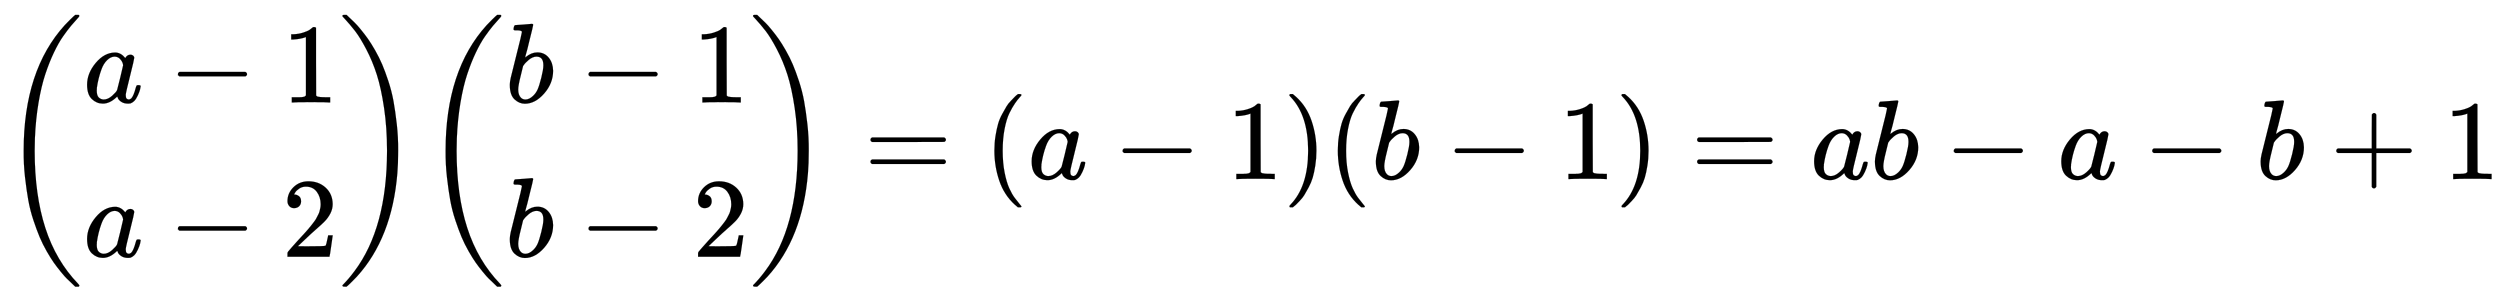
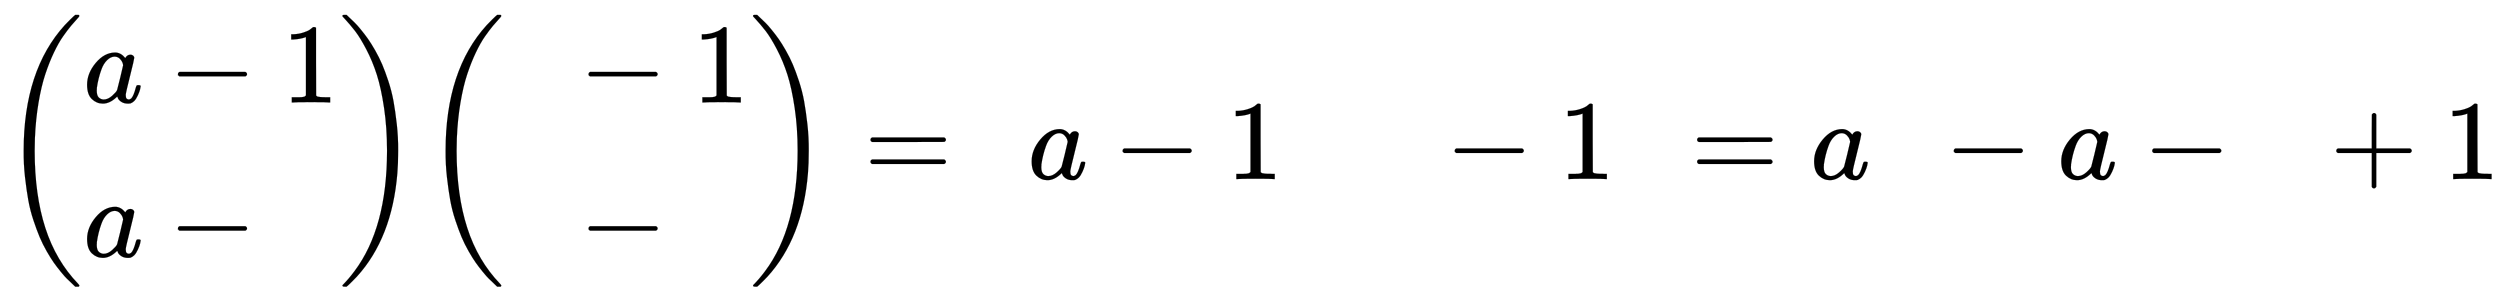
<svg xmlns="http://www.w3.org/2000/svg" xmlns:xlink="http://www.w3.org/1999/xlink" width="51.262ex" height="6.176ex" style="vertical-align: -2.505ex;" viewBox="0 -1580.7 22071.2 2659.1" role="img" focusable="false" aria-labelledby="MathJax-SVG-1-Title">
  <title id="MathJax-SVG-1-Title">StartBinomialOrMatrix a minus 1 Choose a minus 2 EndBinomialOrMatrix StartBinomialOrMatrix b minus 1 Choose b minus 2 EndBinomialOrMatrix equals left parenthesis a minus 1 right parenthesis left parenthesis b minus 1 right parenthesis equals a b minus a minus b plus 1</title>
  <defs aria-hidden="true">
-     <path stroke-width="1" id="E1-MJMAIN-28" d="M94 250Q94 319 104 381T127 488T164 576T202 643T244 695T277 729T302 750H315H319Q333 750 333 741Q333 738 316 720T275 667T226 581T184 443T167 250T184 58T225 -81T274 -167T316 -220T333 -241Q333 -250 318 -250H315H302L274 -226Q180 -141 137 -14T94 250Z" />
    <path stroke-width="1" id="E1-MJSZ3-28" d="M701 -940Q701 -943 695 -949H664Q662 -947 636 -922T591 -879T537 -818T475 -737T412 -636T350 -511T295 -362T250 -186T221 17T209 251Q209 962 573 1361Q596 1386 616 1405T649 1437T664 1450H695Q701 1444 701 1441Q701 1436 681 1415T629 1356T557 1261T476 1118T400 927T340 675T308 359Q306 321 306 250Q306 -139 400 -430T690 -924Q701 -936 701 -940Z" />
    <path stroke-width="1" id="E1-MJMATHI-61" d="M33 157Q33 258 109 349T280 441Q331 441 370 392Q386 422 416 422Q429 422 439 414T449 394Q449 381 412 234T374 68Q374 43 381 35T402 26Q411 27 422 35Q443 55 463 131Q469 151 473 152Q475 153 483 153H487Q506 153 506 144Q506 138 501 117T481 63T449 13Q436 0 417 -8Q409 -10 393 -10Q359 -10 336 5T306 36L300 51Q299 52 296 50Q294 48 292 46Q233 -10 172 -10Q117 -10 75 30T33 157ZM351 328Q351 334 346 350T323 385T277 405Q242 405 210 374T160 293Q131 214 119 129Q119 126 119 118T118 106Q118 61 136 44T179 26Q217 26 254 59T298 110Q300 114 325 217T351 328Z" />
    <path stroke-width="1" id="E1-MJMAIN-2212" d="M84 237T84 250T98 270H679Q694 262 694 250T679 230H98Q84 237 84 250Z" />
    <path stroke-width="1" id="E1-MJMAIN-31" d="M213 578L200 573Q186 568 160 563T102 556H83V602H102Q149 604 189 617T245 641T273 663Q275 666 285 666Q294 666 302 660V361L303 61Q310 54 315 52T339 48T401 46H427V0H416Q395 3 257 3Q121 3 100 0H88V46H114Q136 46 152 46T177 47T193 50T201 52T207 57T213 61V578Z" />
-     <path stroke-width="1" id="E1-MJMAIN-32" d="M109 429Q82 429 66 447T50 491Q50 562 103 614T235 666Q326 666 387 610T449 465Q449 422 429 383T381 315T301 241Q265 210 201 149L142 93L218 92Q375 92 385 97Q392 99 409 186V189H449V186Q448 183 436 95T421 3V0H50V19V31Q50 38 56 46T86 81Q115 113 136 137Q145 147 170 174T204 211T233 244T261 278T284 308T305 340T320 369T333 401T340 431T343 464Q343 527 309 573T212 619Q179 619 154 602T119 569T109 550Q109 549 114 549Q132 549 151 535T170 489Q170 464 154 447T109 429Z" />
-     <path stroke-width="1" id="E1-MJMAIN-29" d="M60 749L64 750Q69 750 74 750H86L114 726Q208 641 251 514T294 250Q294 182 284 119T261 12T224 -76T186 -143T145 -194T113 -227T90 -246Q87 -249 86 -250H74Q66 -250 63 -250T58 -247T55 -238Q56 -237 66 -225Q221 -64 221 250T66 725Q56 737 55 738Q55 746 60 749Z" />
    <path stroke-width="1" id="E1-MJSZ3-29" d="M34 1438Q34 1446 37 1448T50 1450H56H71Q73 1448 99 1423T144 1380T198 1319T260 1238T323 1137T385 1013T440 864T485 688T514 485T526 251Q526 134 519 53Q472 -519 162 -860Q139 -885 119 -904T86 -936T71 -949H56Q43 -949 39 -947T34 -937Q88 -883 140 -813Q428 -430 428 251Q428 453 402 628T338 922T245 1146T145 1309T46 1425Q44 1427 42 1429T39 1433T36 1436L34 1438Z" />
-     <path stroke-width="1" id="E1-MJMATHI-62" d="M73 647Q73 657 77 670T89 683Q90 683 161 688T234 694Q246 694 246 685T212 542Q204 508 195 472T180 418L176 399Q176 396 182 402Q231 442 283 442Q345 442 383 396T422 280Q422 169 343 79T173 -11Q123 -11 82 27T40 150V159Q40 180 48 217T97 414Q147 611 147 623T109 637Q104 637 101 637H96Q86 637 83 637T76 640T73 647ZM336 325V331Q336 405 275 405Q258 405 240 397T207 376T181 352T163 330L157 322L136 236Q114 150 114 114Q114 66 138 42Q154 26 178 26Q211 26 245 58Q270 81 285 114T318 219Q336 291 336 325Z" />
    <path stroke-width="1" id="E1-MJMAIN-3D" d="M56 347Q56 360 70 367H707Q722 359 722 347Q722 336 708 328L390 327H72Q56 332 56 347ZM56 153Q56 168 72 173H708Q722 163 722 153Q722 140 707 133H70Q56 140 56 153Z" />
    <path stroke-width="1" id="E1-MJMAIN-2B" d="M56 237T56 250T70 270H369V420L370 570Q380 583 389 583Q402 583 409 568V270H707Q722 262 722 250T707 230H409V-68Q401 -82 391 -82H389H387Q375 -82 369 -68V230H70Q56 237 56 250Z" />
  </defs>
  <g stroke="currentColor" fill="currentColor" stroke-width="0" transform="matrix(1 0 0 -1 0 0)" aria-hidden="true">
    <use xlink:href="#E1-MJSZ3-28" x="0" y="-1" />
    <g transform="translate(736,0)">
      <g transform="translate(0,676)">
        <use xlink:href="#E1-MJMATHI-61" x="0" y="0" />
        <use xlink:href="#E1-MJMAIN-2212" x="751" y="0" />
        <use xlink:href="#E1-MJMAIN-31" x="1752" y="0" />
      </g>
      <g transform="translate(0,-686)">
        <use xlink:href="#E1-MJMATHI-61" x="0" y="0" />
        <use xlink:href="#E1-MJMAIN-2212" x="751" y="0" />
        <use xlink:href="#E1-MJMAIN-32" x="1752" y="0" />
      </g>
    </g>
    <use xlink:href="#E1-MJSZ3-29" x="2989" y="-1" />
    <g transform="translate(3725,0)">
      <use xlink:href="#E1-MJSZ3-28" x="0" y="-1" />
      <g transform="translate(736,0)">
        <g transform="translate(0,676)">
          <use xlink:href="#E1-MJMATHI-62" x="0" y="0" />
          <use xlink:href="#E1-MJMAIN-2212" x="651" y="0" />
          <use xlink:href="#E1-MJMAIN-31" x="1652" y="0" />
        </g>
        <g transform="translate(0,-686)">
          <use xlink:href="#E1-MJMATHI-62" x="0" y="0" />
          <use xlink:href="#E1-MJMAIN-2212" x="651" y="0" />
          <use xlink:href="#E1-MJMAIN-32" x="1652" y="0" />
        </g>
      </g>
      <use xlink:href="#E1-MJSZ3-29" x="2889" y="-1" />
    </g>
    <use xlink:href="#E1-MJMAIN-3D" x="7629" y="0" />
    <use xlink:href="#E1-MJMAIN-28" x="8685" y="0" />
    <use xlink:href="#E1-MJMATHI-61" x="9075" y="0" />
    <use xlink:href="#E1-MJMAIN-2212" x="9827" y="0" />
    <use xlink:href="#E1-MJMAIN-31" x="10827" y="0" />
    <use xlink:href="#E1-MJMAIN-29" x="11328" y="0" />
    <use xlink:href="#E1-MJMAIN-28" x="11717" y="0" />
    <use xlink:href="#E1-MJMATHI-62" x="12107" y="0" />
    <use xlink:href="#E1-MJMAIN-2212" x="12759" y="0" />
    <use xlink:href="#E1-MJMAIN-31" x="13759" y="0" />
    <use xlink:href="#E1-MJMAIN-29" x="14260" y="0" />
    <use xlink:href="#E1-MJMAIN-3D" x="14927" y="0" />
    <use xlink:href="#E1-MJMATHI-61" x="15983" y="0" />
    <use xlink:href="#E1-MJMATHI-62" x="16513" y="0" />
    <use xlink:href="#E1-MJMAIN-2212" x="17165" y="0" />
    <use xlink:href="#E1-MJMATHI-61" x="18165" y="0" />
    <use xlink:href="#E1-MJMAIN-2212" x="18917" y="0" />
    <use xlink:href="#E1-MJMATHI-62" x="19918" y="0" />
    <use xlink:href="#E1-MJMAIN-2B" x="20570" y="0" />
    <use xlink:href="#E1-MJMAIN-31" x="21570" y="0" />
  </g>
</svg>